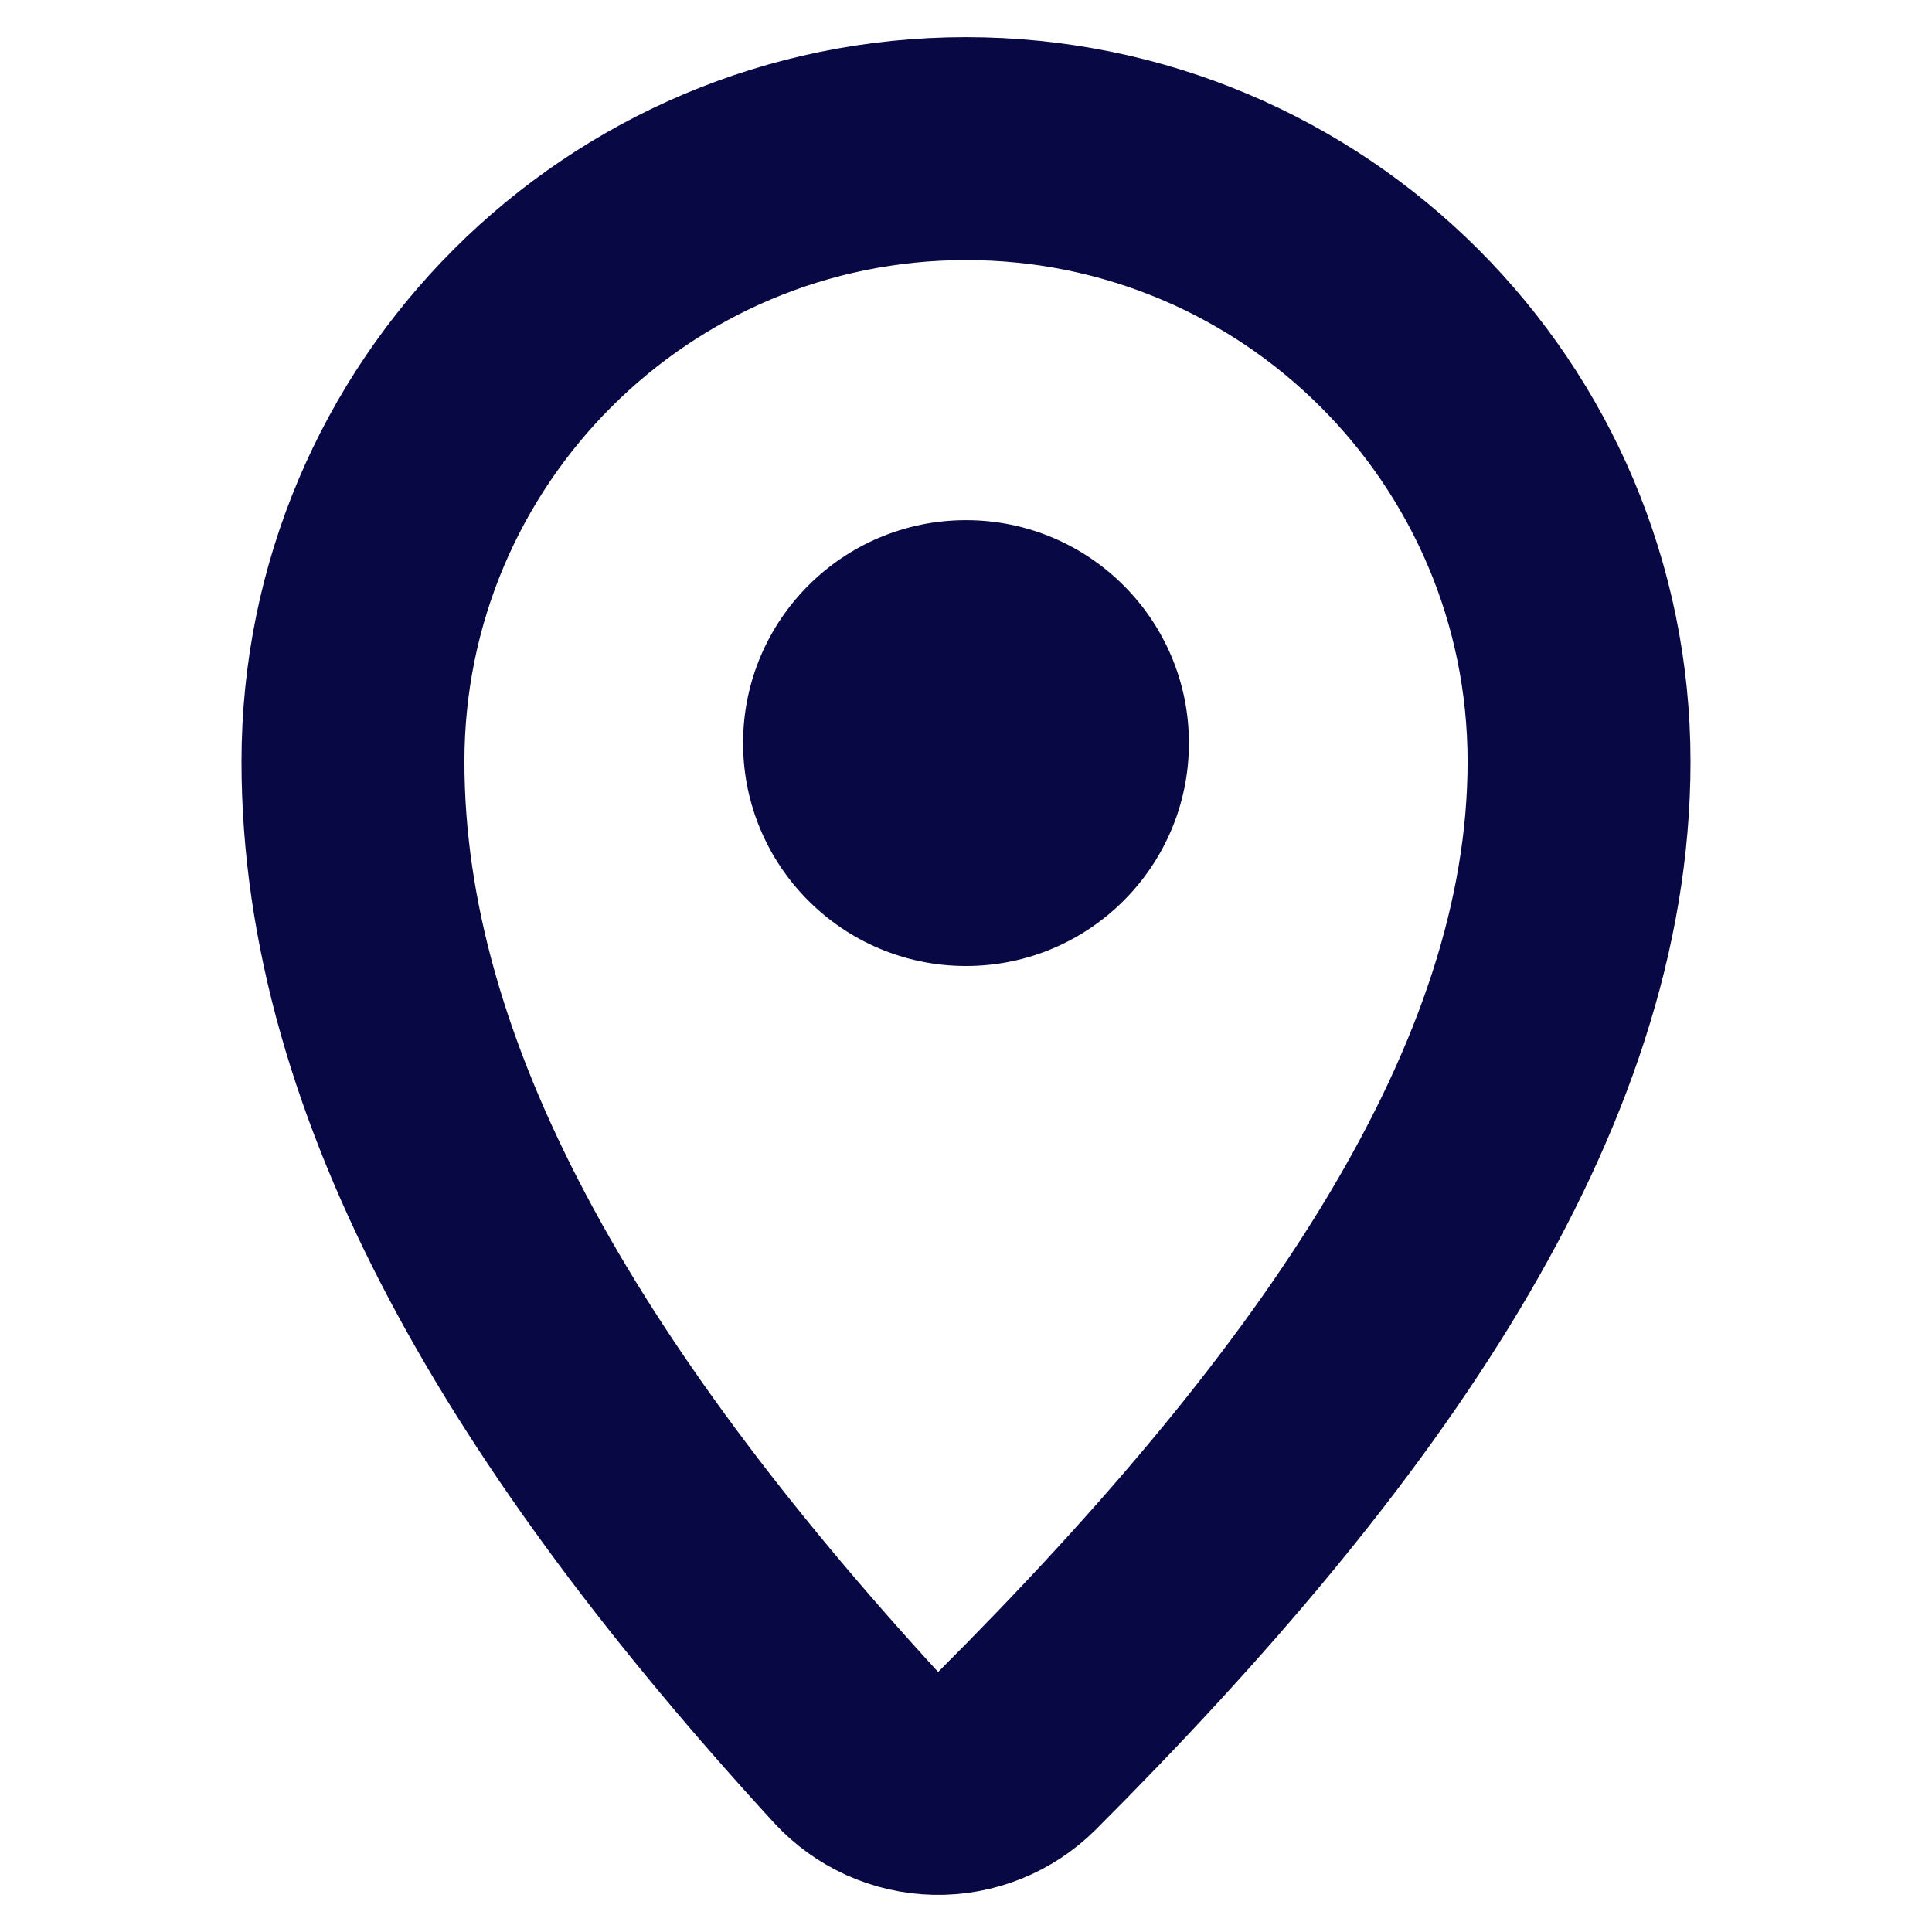
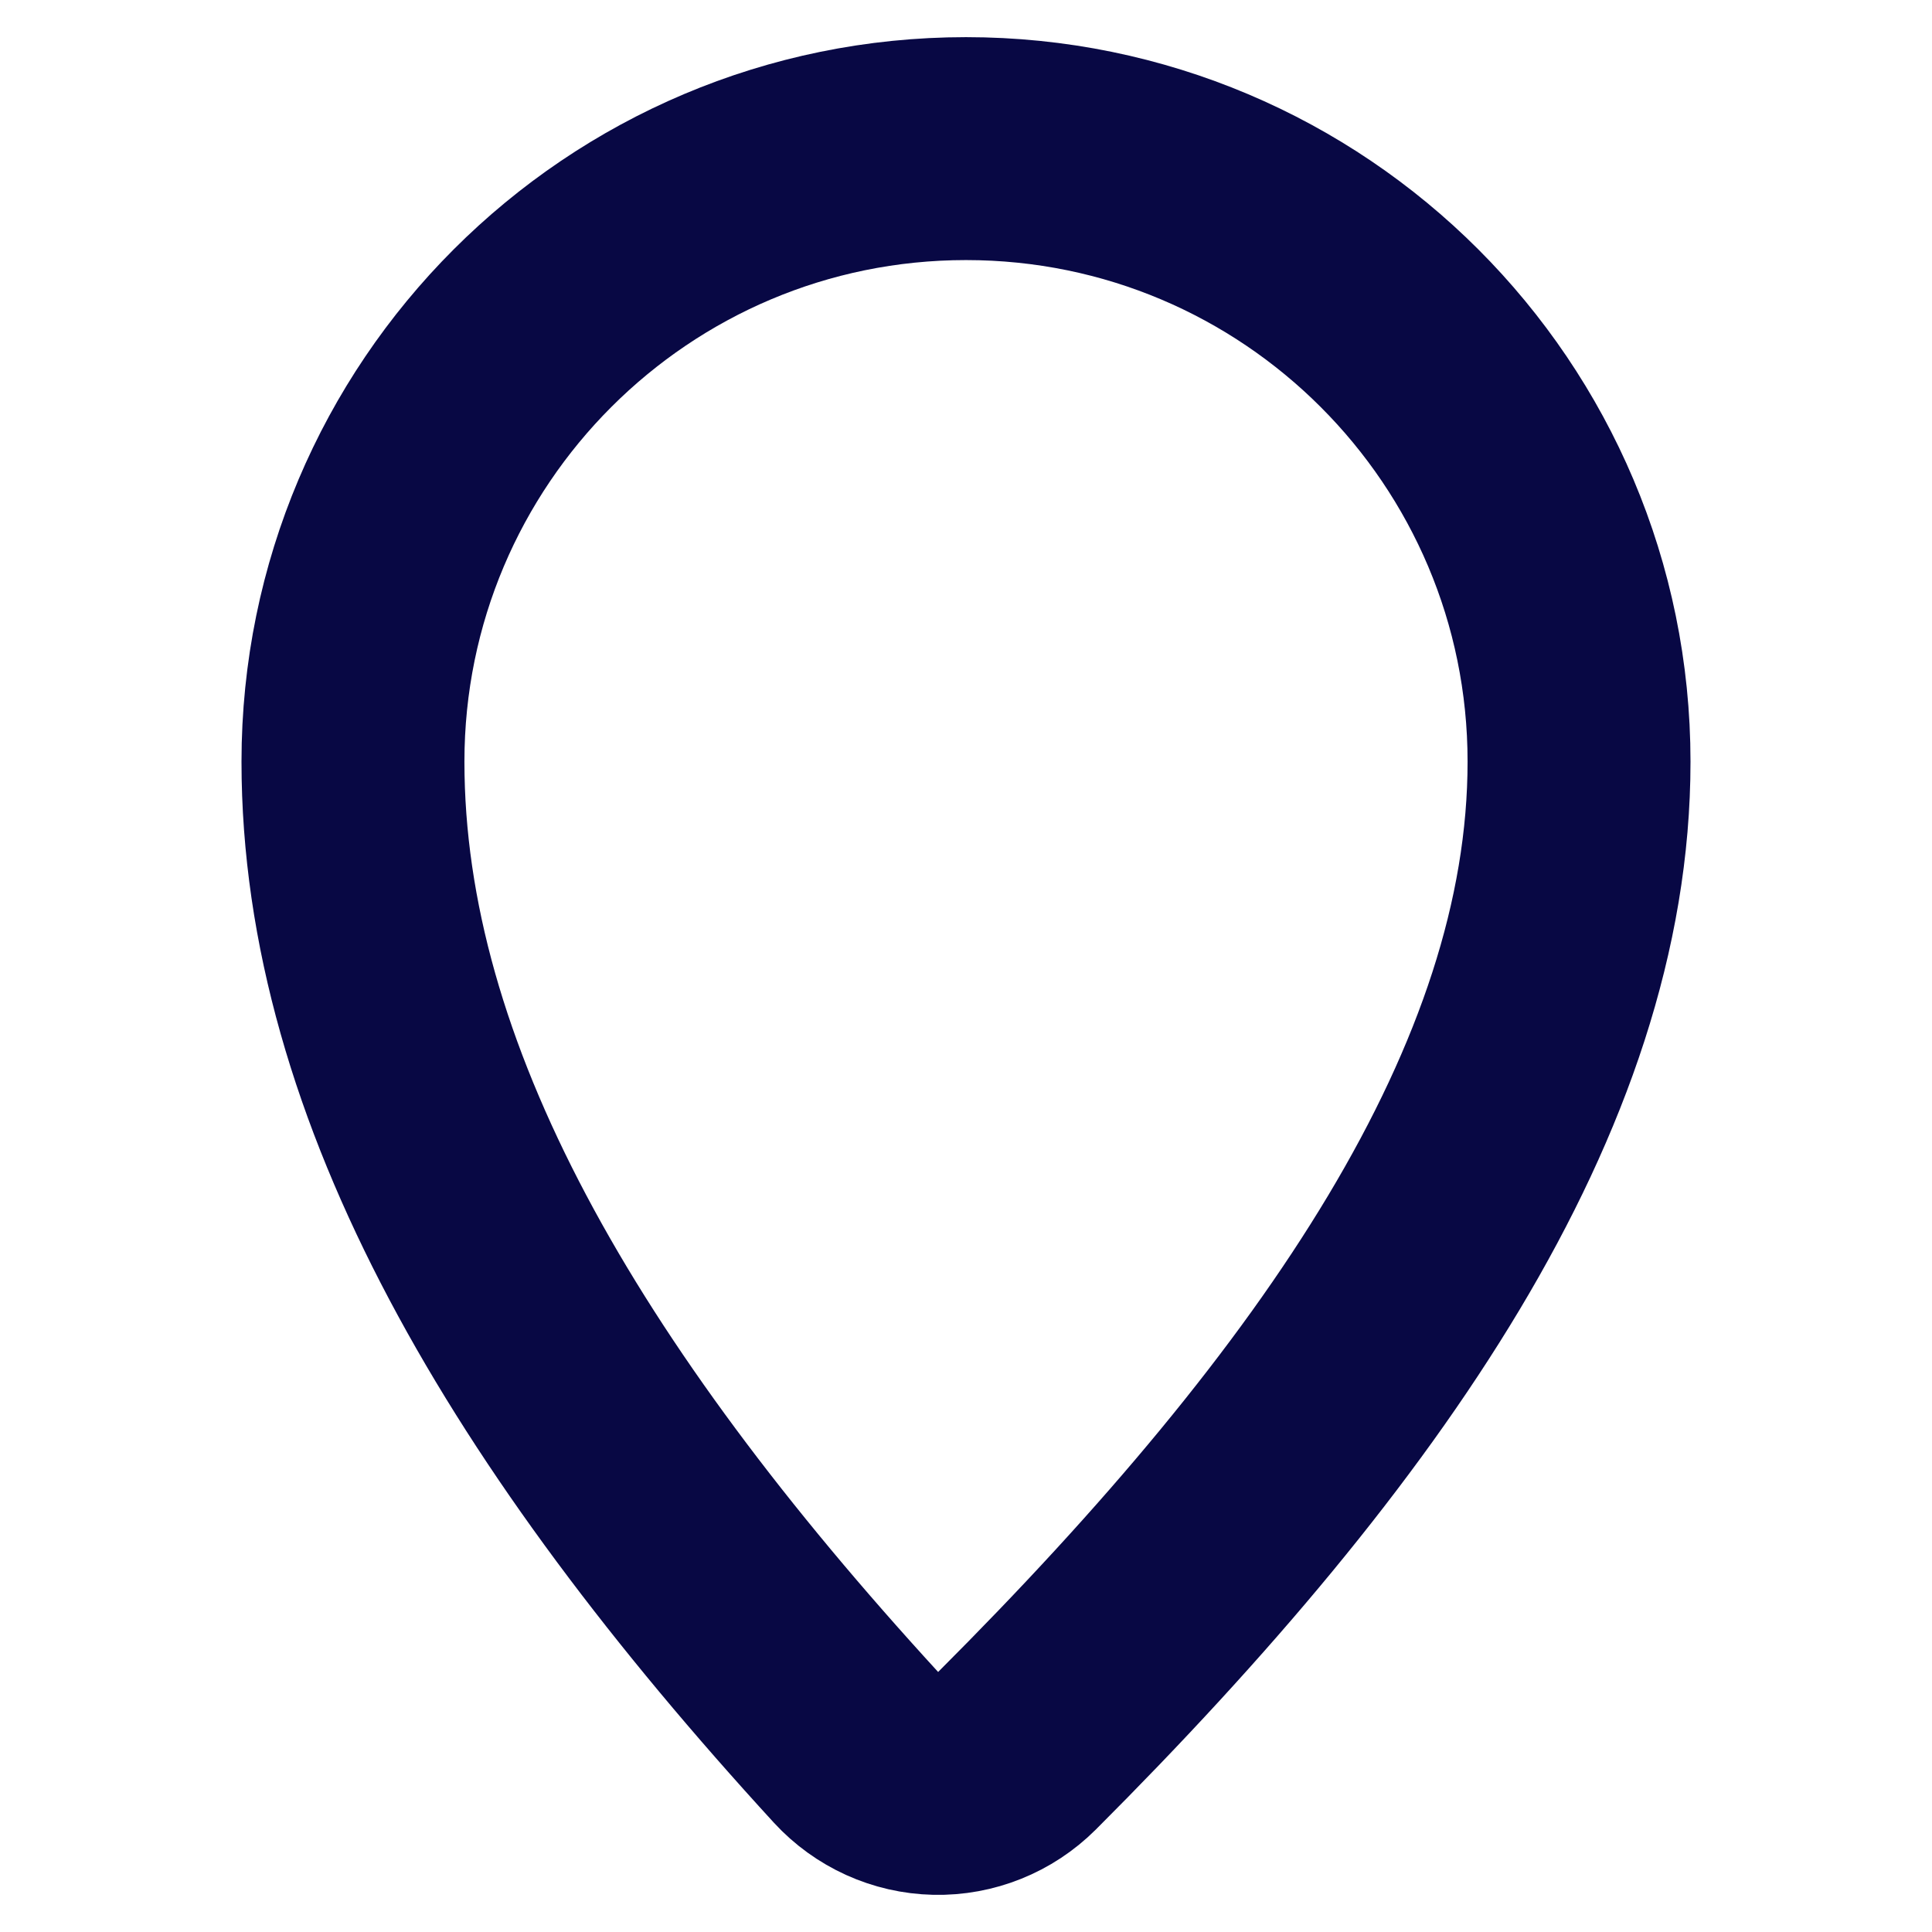
<svg xmlns="http://www.w3.org/2000/svg" width="26" height="26" viewBox="0 0 26 26" fill="none">
-   <circle cx="13" cy="10" r="3" fill="#080844" />
  <path d="M11.519 23.514C11.796 23.815 12.183 23.991 12.592 24C13.001 24.009 13.396 23.85 13.686 23.561C18.203 19.044 21.25 14.637 21.25 10.25C21.25 5.694 17.556 2 13 2C8.444 2 4.75 5.694 4.75 10.25C4.75 14.565 7.334 18.948 11.519 23.514Z" stroke="#080844" stroke-width="3" stroke-linejoin="round" />
</svg>